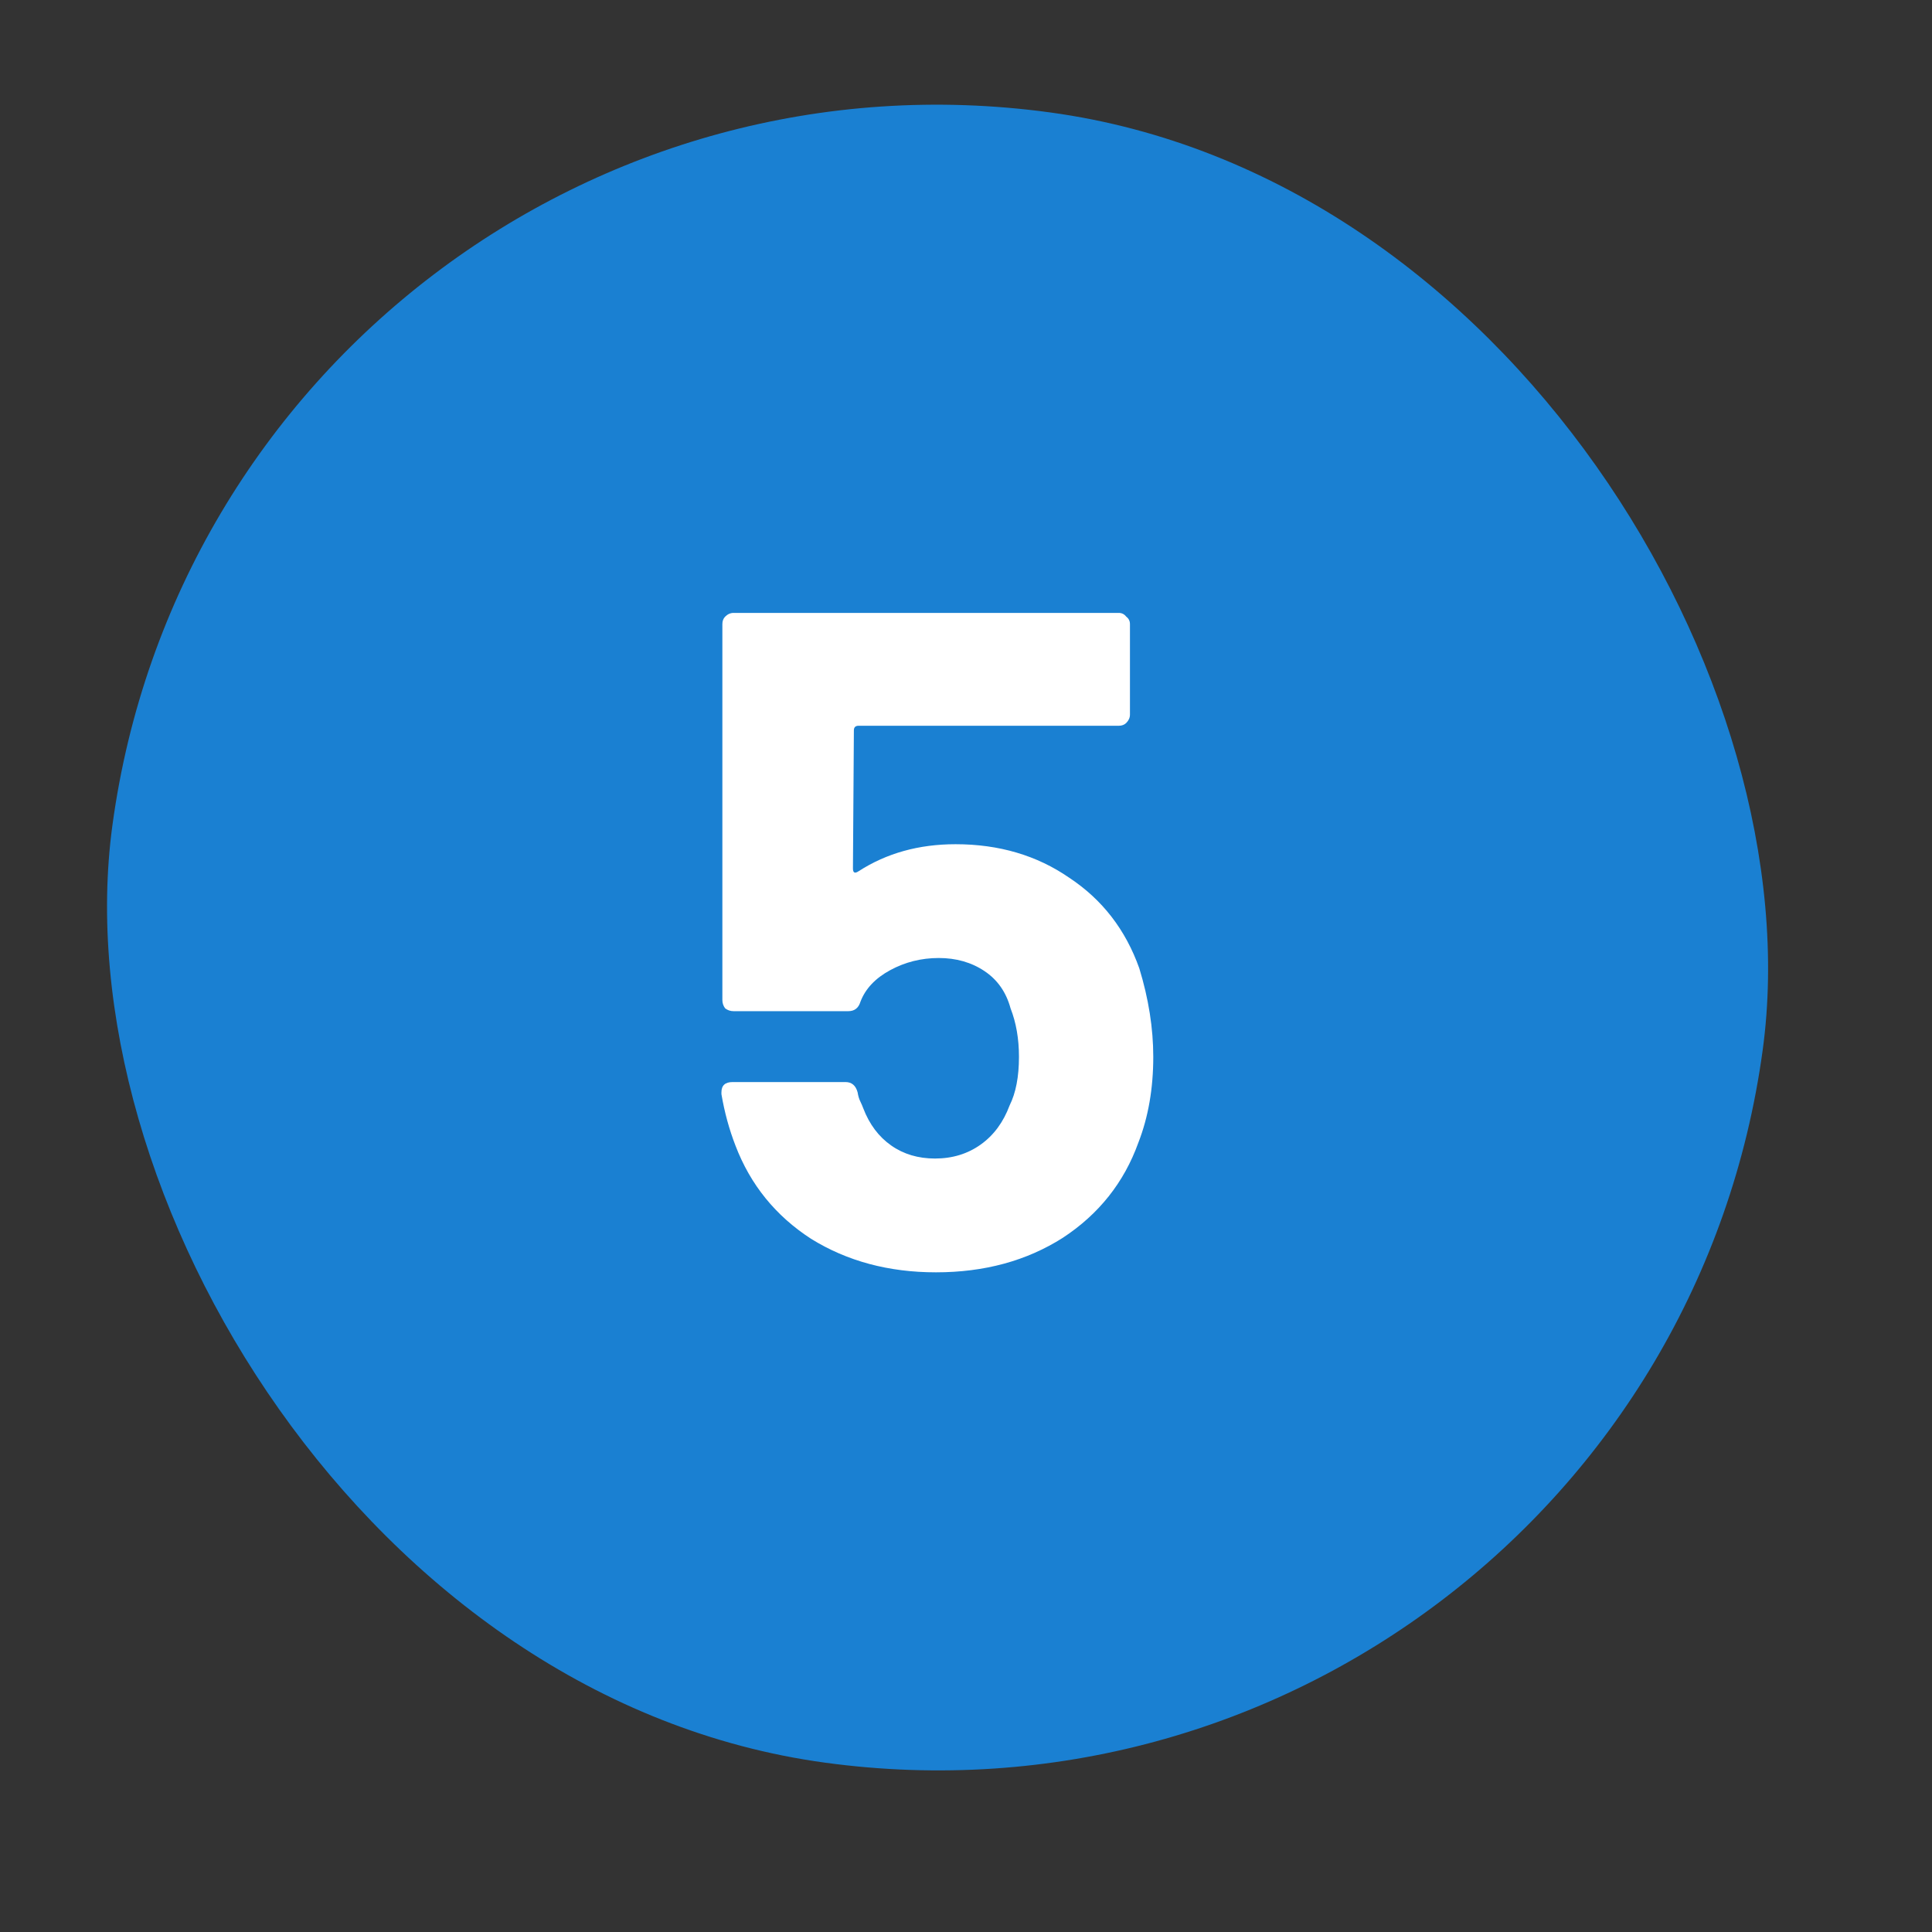
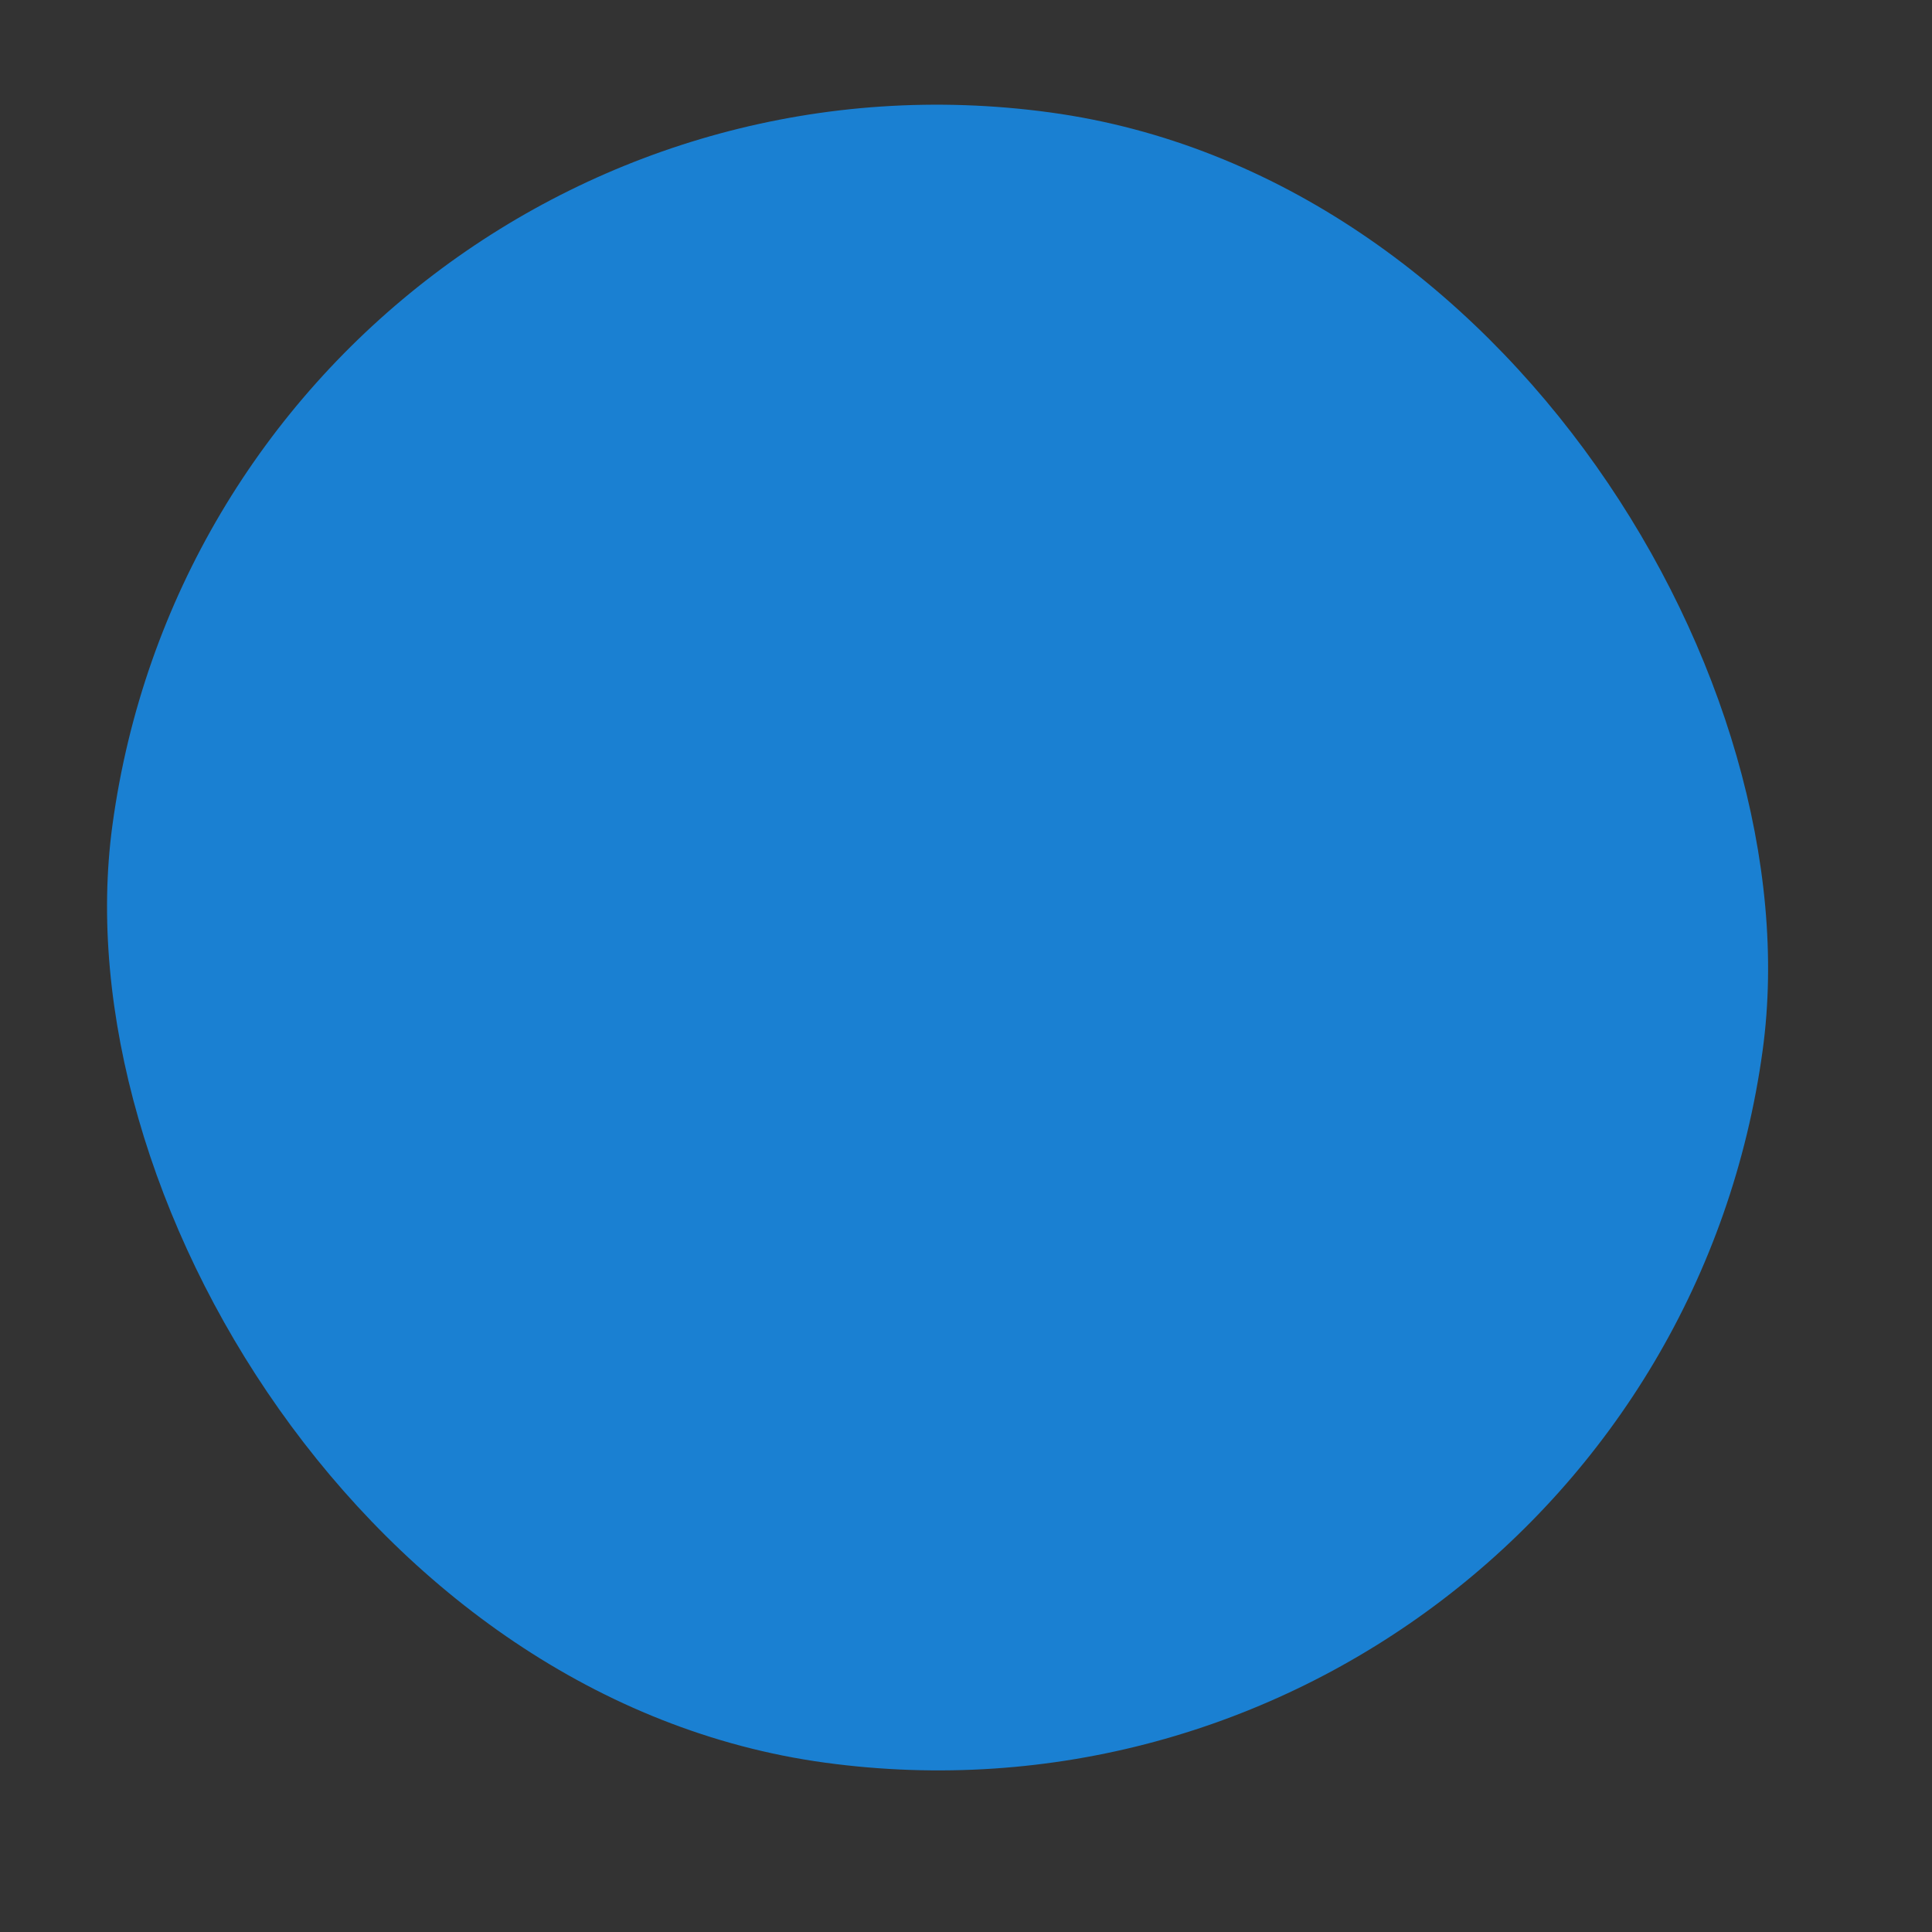
<svg xmlns="http://www.w3.org/2000/svg" width="29" height="29" viewBox="0 0 29 29" fill="none">
  <rect x="0" y="0" width="29" height="29" fill="#333333" stroke="none" />
  <rect x="3.375" width="25" height="25" rx="12.5" transform="rotate(7.758 3.375 0)" fill="#1A80D2" />
-   <path d="M17.101 14.534C17.241 14.991 17.311 15.435 17.311 15.864C17.311 16.34 17.236 16.769 17.087 17.152C16.872 17.749 16.494 18.225 15.953 18.58C15.411 18.925 14.777 19.098 14.049 19.098C13.339 19.098 12.714 18.93 12.173 18.594C11.641 18.249 11.263 17.782 11.039 17.194C10.945 16.951 10.875 16.695 10.829 16.424V16.396C10.829 16.293 10.885 16.242 10.997 16.242H12.691C12.784 16.242 12.845 16.293 12.873 16.396C12.882 16.452 12.896 16.499 12.915 16.536C12.933 16.573 12.947 16.606 12.957 16.634C13.05 16.877 13.19 17.063 13.377 17.194C13.563 17.325 13.783 17.39 14.035 17.39C14.296 17.39 14.525 17.32 14.721 17.18C14.917 17.04 15.061 16.844 15.155 16.592C15.248 16.405 15.295 16.163 15.295 15.864C15.295 15.593 15.253 15.351 15.169 15.136C15.103 14.893 14.973 14.707 14.777 14.576C14.581 14.445 14.352 14.38 14.091 14.38C13.829 14.38 13.587 14.441 13.363 14.562C13.139 14.683 12.989 14.842 12.915 15.038C12.887 15.131 12.826 15.178 12.733 15.178H11.011C10.964 15.178 10.922 15.164 10.885 15.136C10.857 15.099 10.843 15.057 10.843 15.01V9.368C10.843 9.321 10.857 9.284 10.885 9.256C10.922 9.219 10.964 9.2 11.011 9.2H16.793C16.839 9.2 16.877 9.219 16.905 9.256C16.942 9.284 16.961 9.321 16.961 9.368V10.726C16.961 10.773 16.942 10.815 16.905 10.852C16.877 10.88 16.839 10.894 16.793 10.894H12.887C12.84 10.894 12.817 10.917 12.817 10.964L12.803 13.036C12.803 13.101 12.831 13.115 12.887 13.078C13.307 12.807 13.792 12.672 14.343 12.672C14.996 12.672 15.565 12.84 16.051 13.176C16.545 13.503 16.895 13.955 17.101 14.534Z" fill="white" />
</svg>